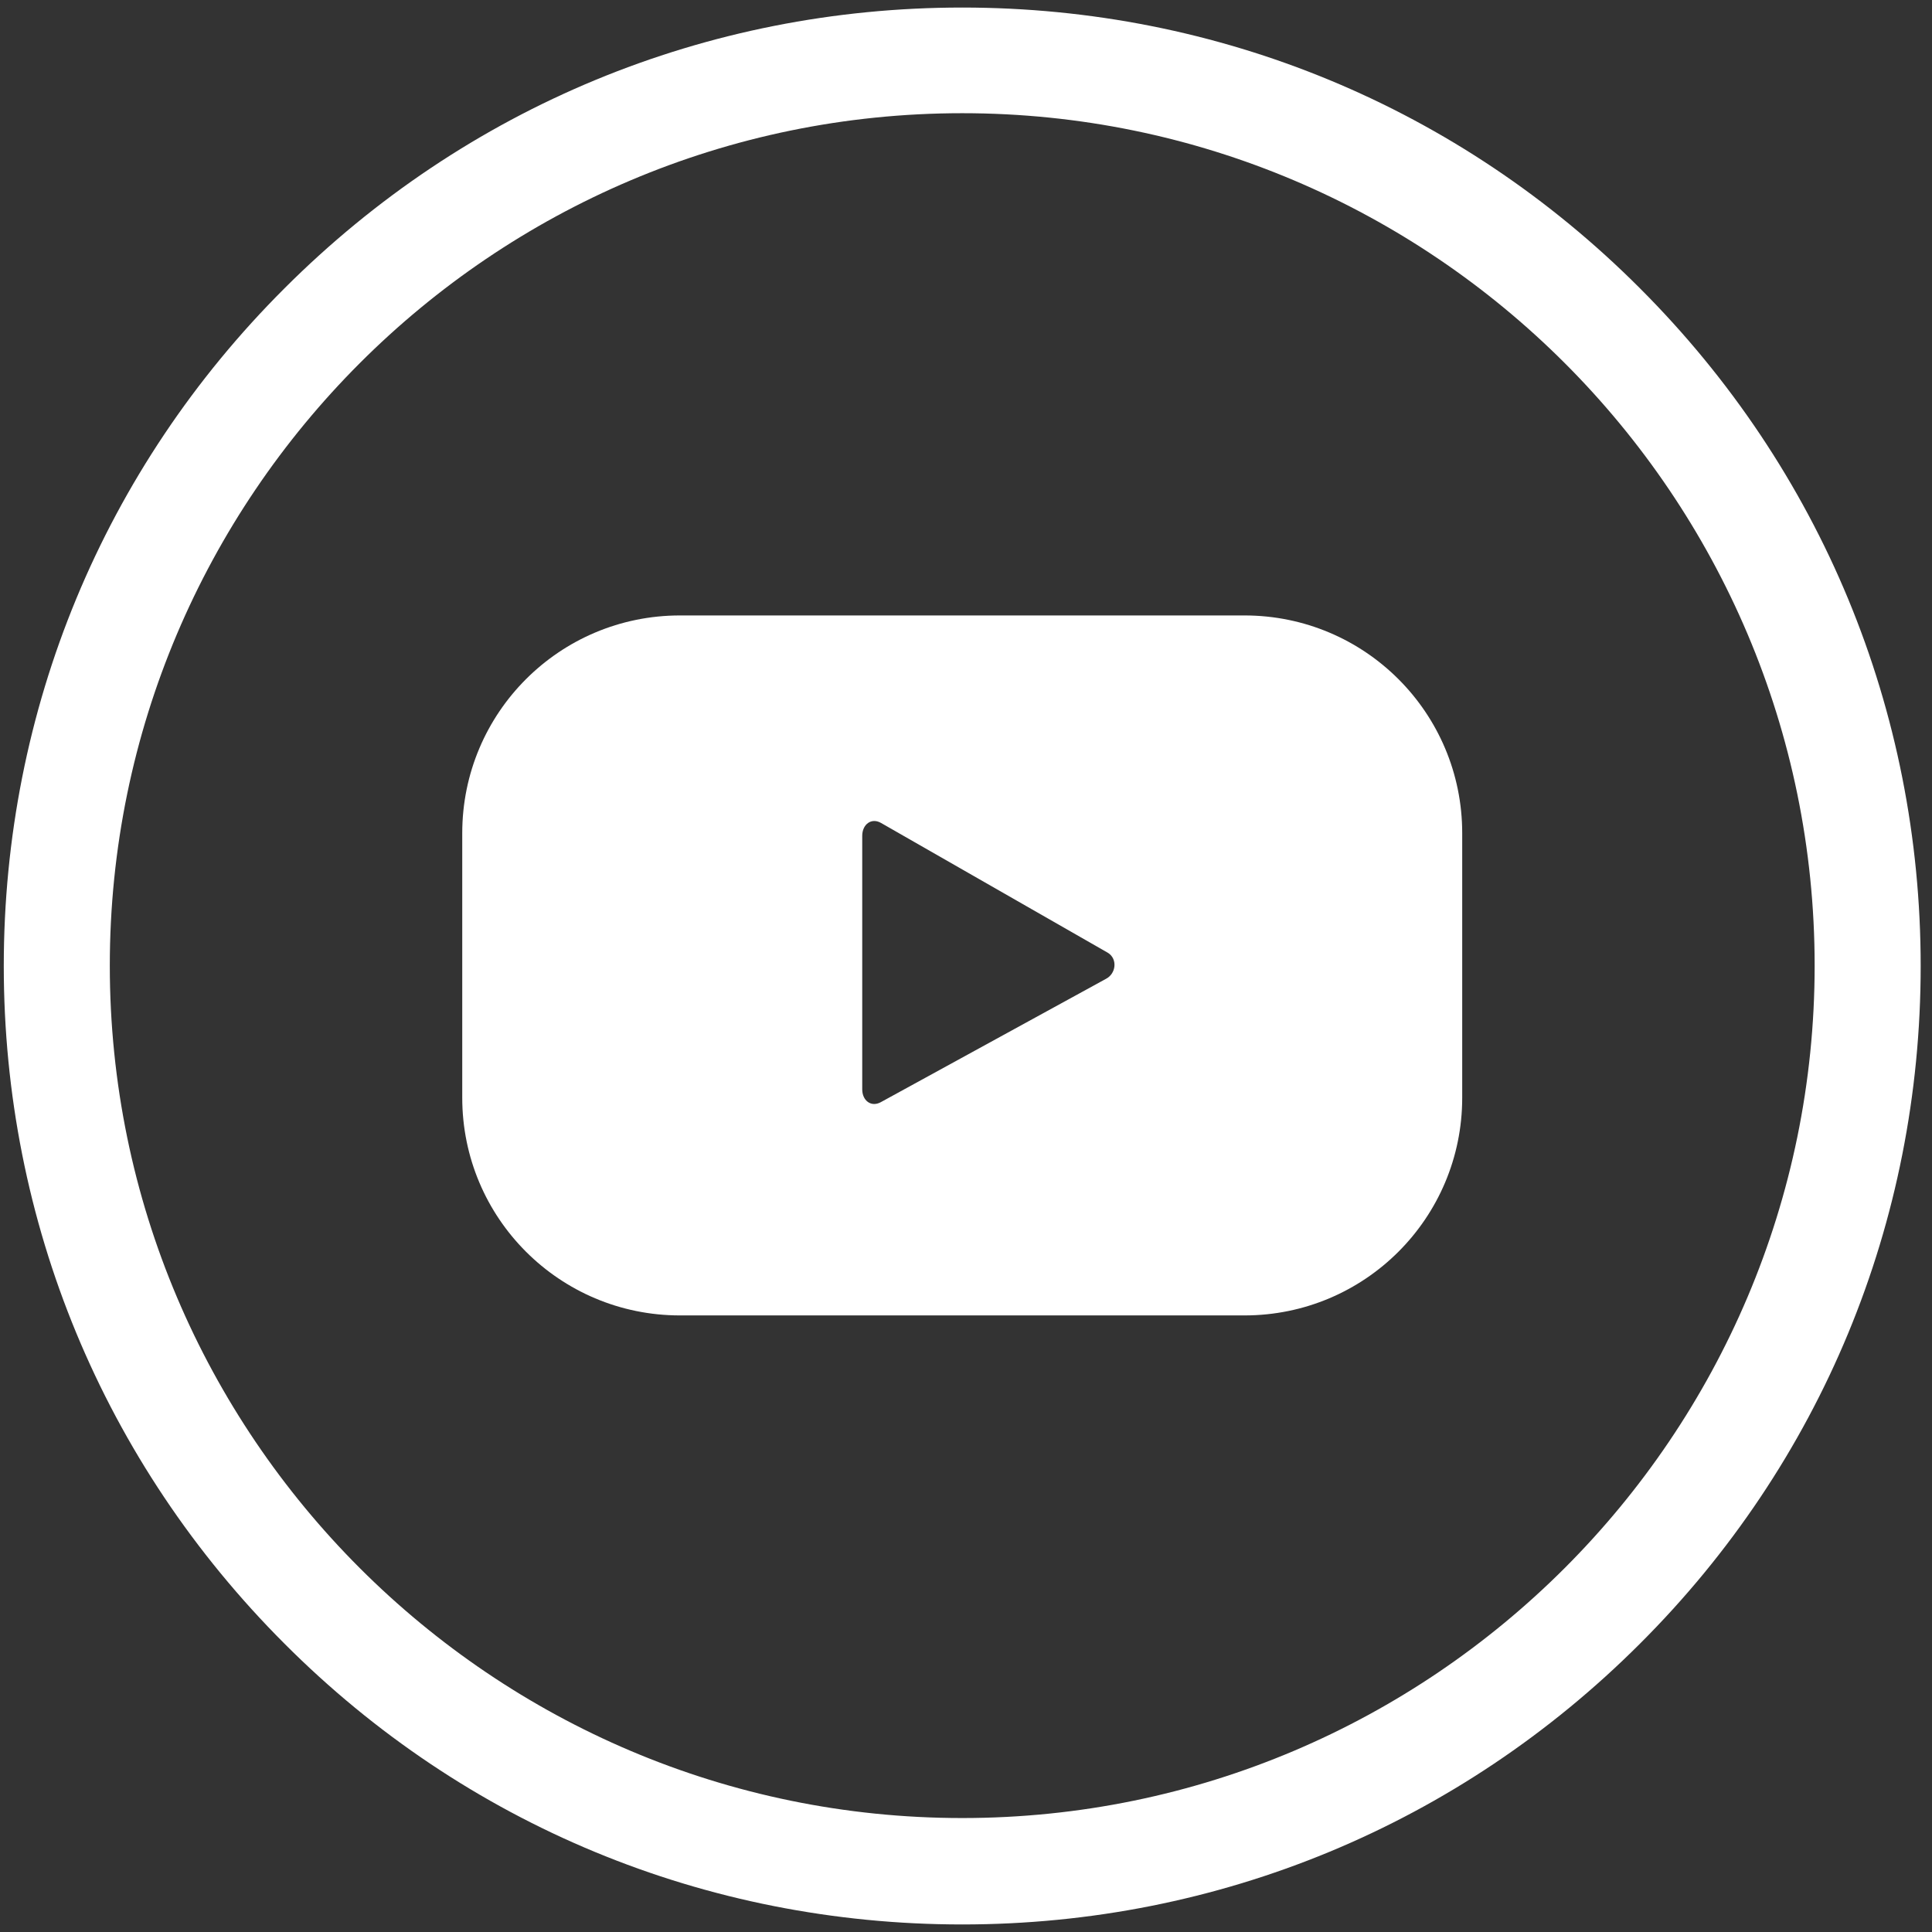
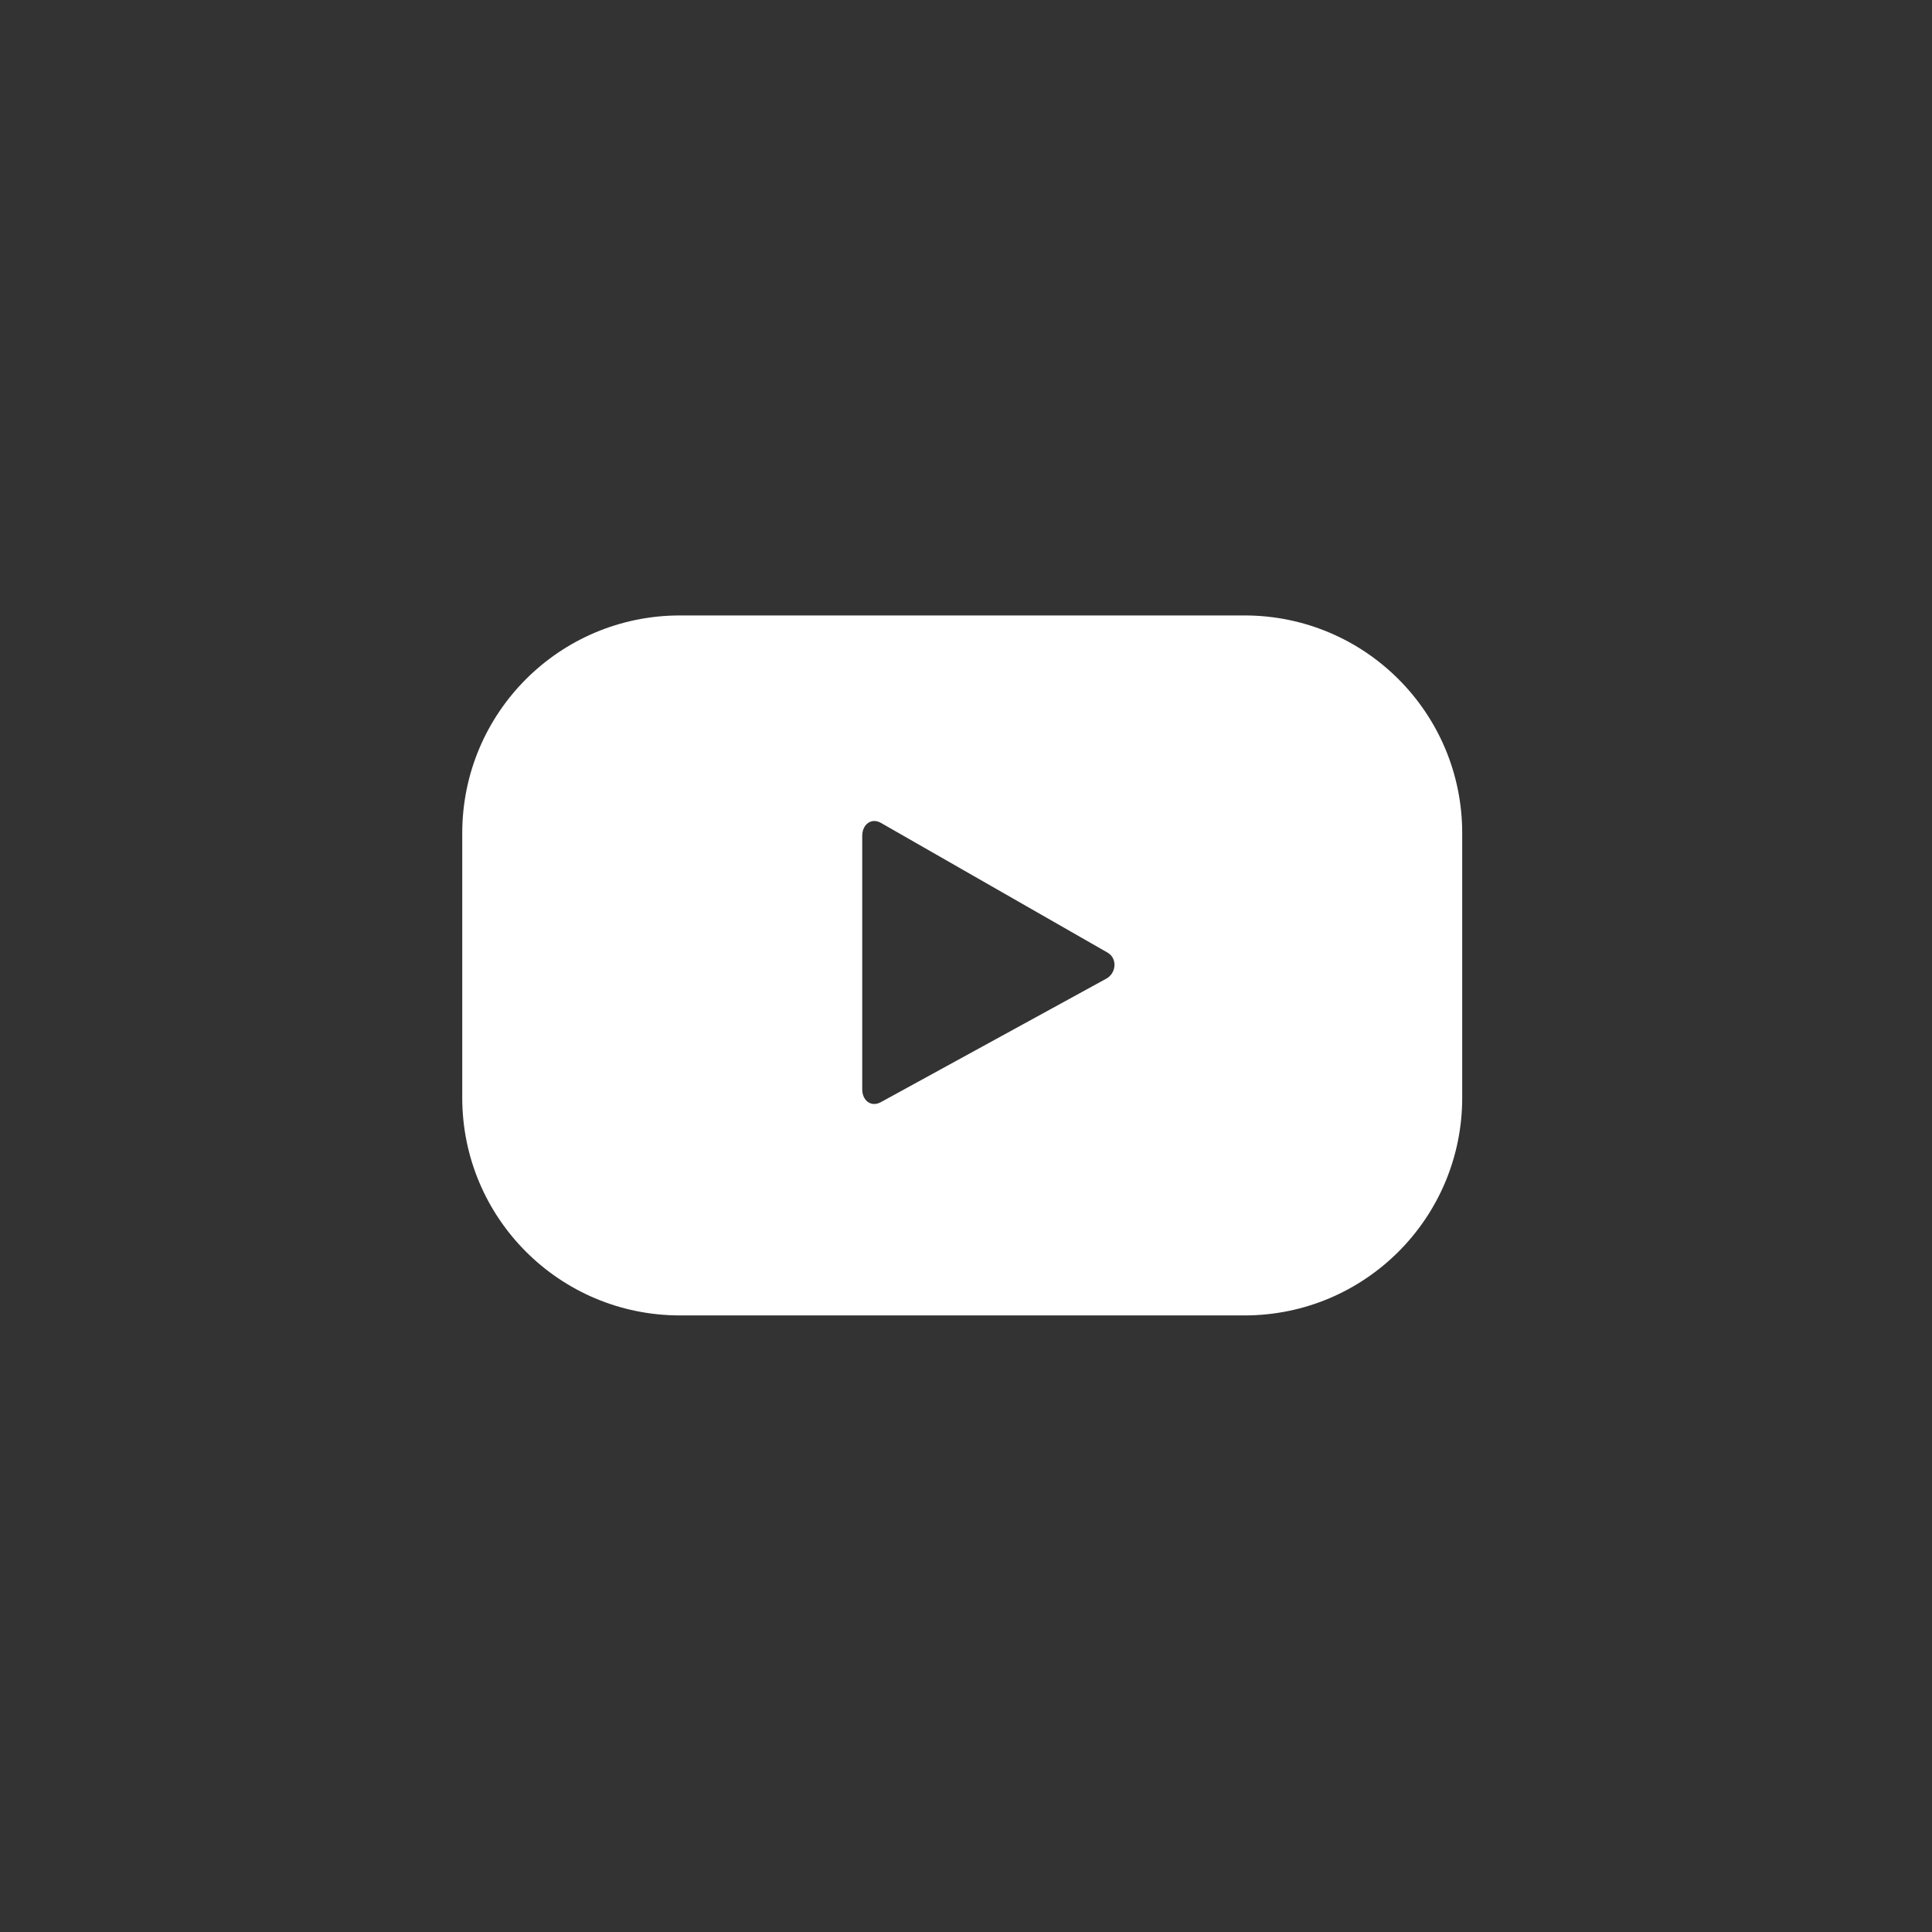
<svg xmlns="http://www.w3.org/2000/svg" version="1.1" id="Capa_1" x="0px" y="0px" viewBox="0 0 512 512" style="enable-background:new 0 0 512 512;" xml:space="preserve">
  <rect x="0" y="0" width="512" height="512" fill="#333333" stroke="none" />
  <style type="text/css">
	.st0{fill:#FFFFFF;}
</style>
  <g>
-     <path class="st0" d="M255,510c-67.9,0-131.7-26.4-179.6-74.4C27.4,387.6,1,323.8,1,256c0-67.9,26.4-131.7,74.4-179.6   C123.4,28.4,187.2,2,255,2c67.9,0,131.7,26.4,179.6,74.4c48,48,74.4,111.8,74.4,179.6c0,67.9-26.4,131.7-74.4,179.6   C386.7,483.5,322.9,510,255,510z M255,30C130.4,30,29.1,131.4,29.1,255.9c0,124.6,101.4,225.9,225.9,225.9   c124.6,0,225.9-101.4,225.9-225.9C480.9,131.3,379.6,30,255,30z" />
-   </g>
+     </g>
  <path class="st0" d="M387.5,220.8c0-31.9-25.8-57.7-57.7-57.7H180.2c-31.9,0-57.7,25.8-57.7,57.7v70.1c0,31.9,25.8,57.7,57.7,57.7  h149.6c31.9,0,57.7-25.8,57.7-57.7V220.8z M293.1,259.4l-59.7,32.7c-2.6,1.4-4.9-0.5-4.9-3.4v-67.2c0-3,2.4-4.9,5-3.4l60.1,34.4  C296.2,254.1,295.8,258,293.1,259.4z" />
</svg>